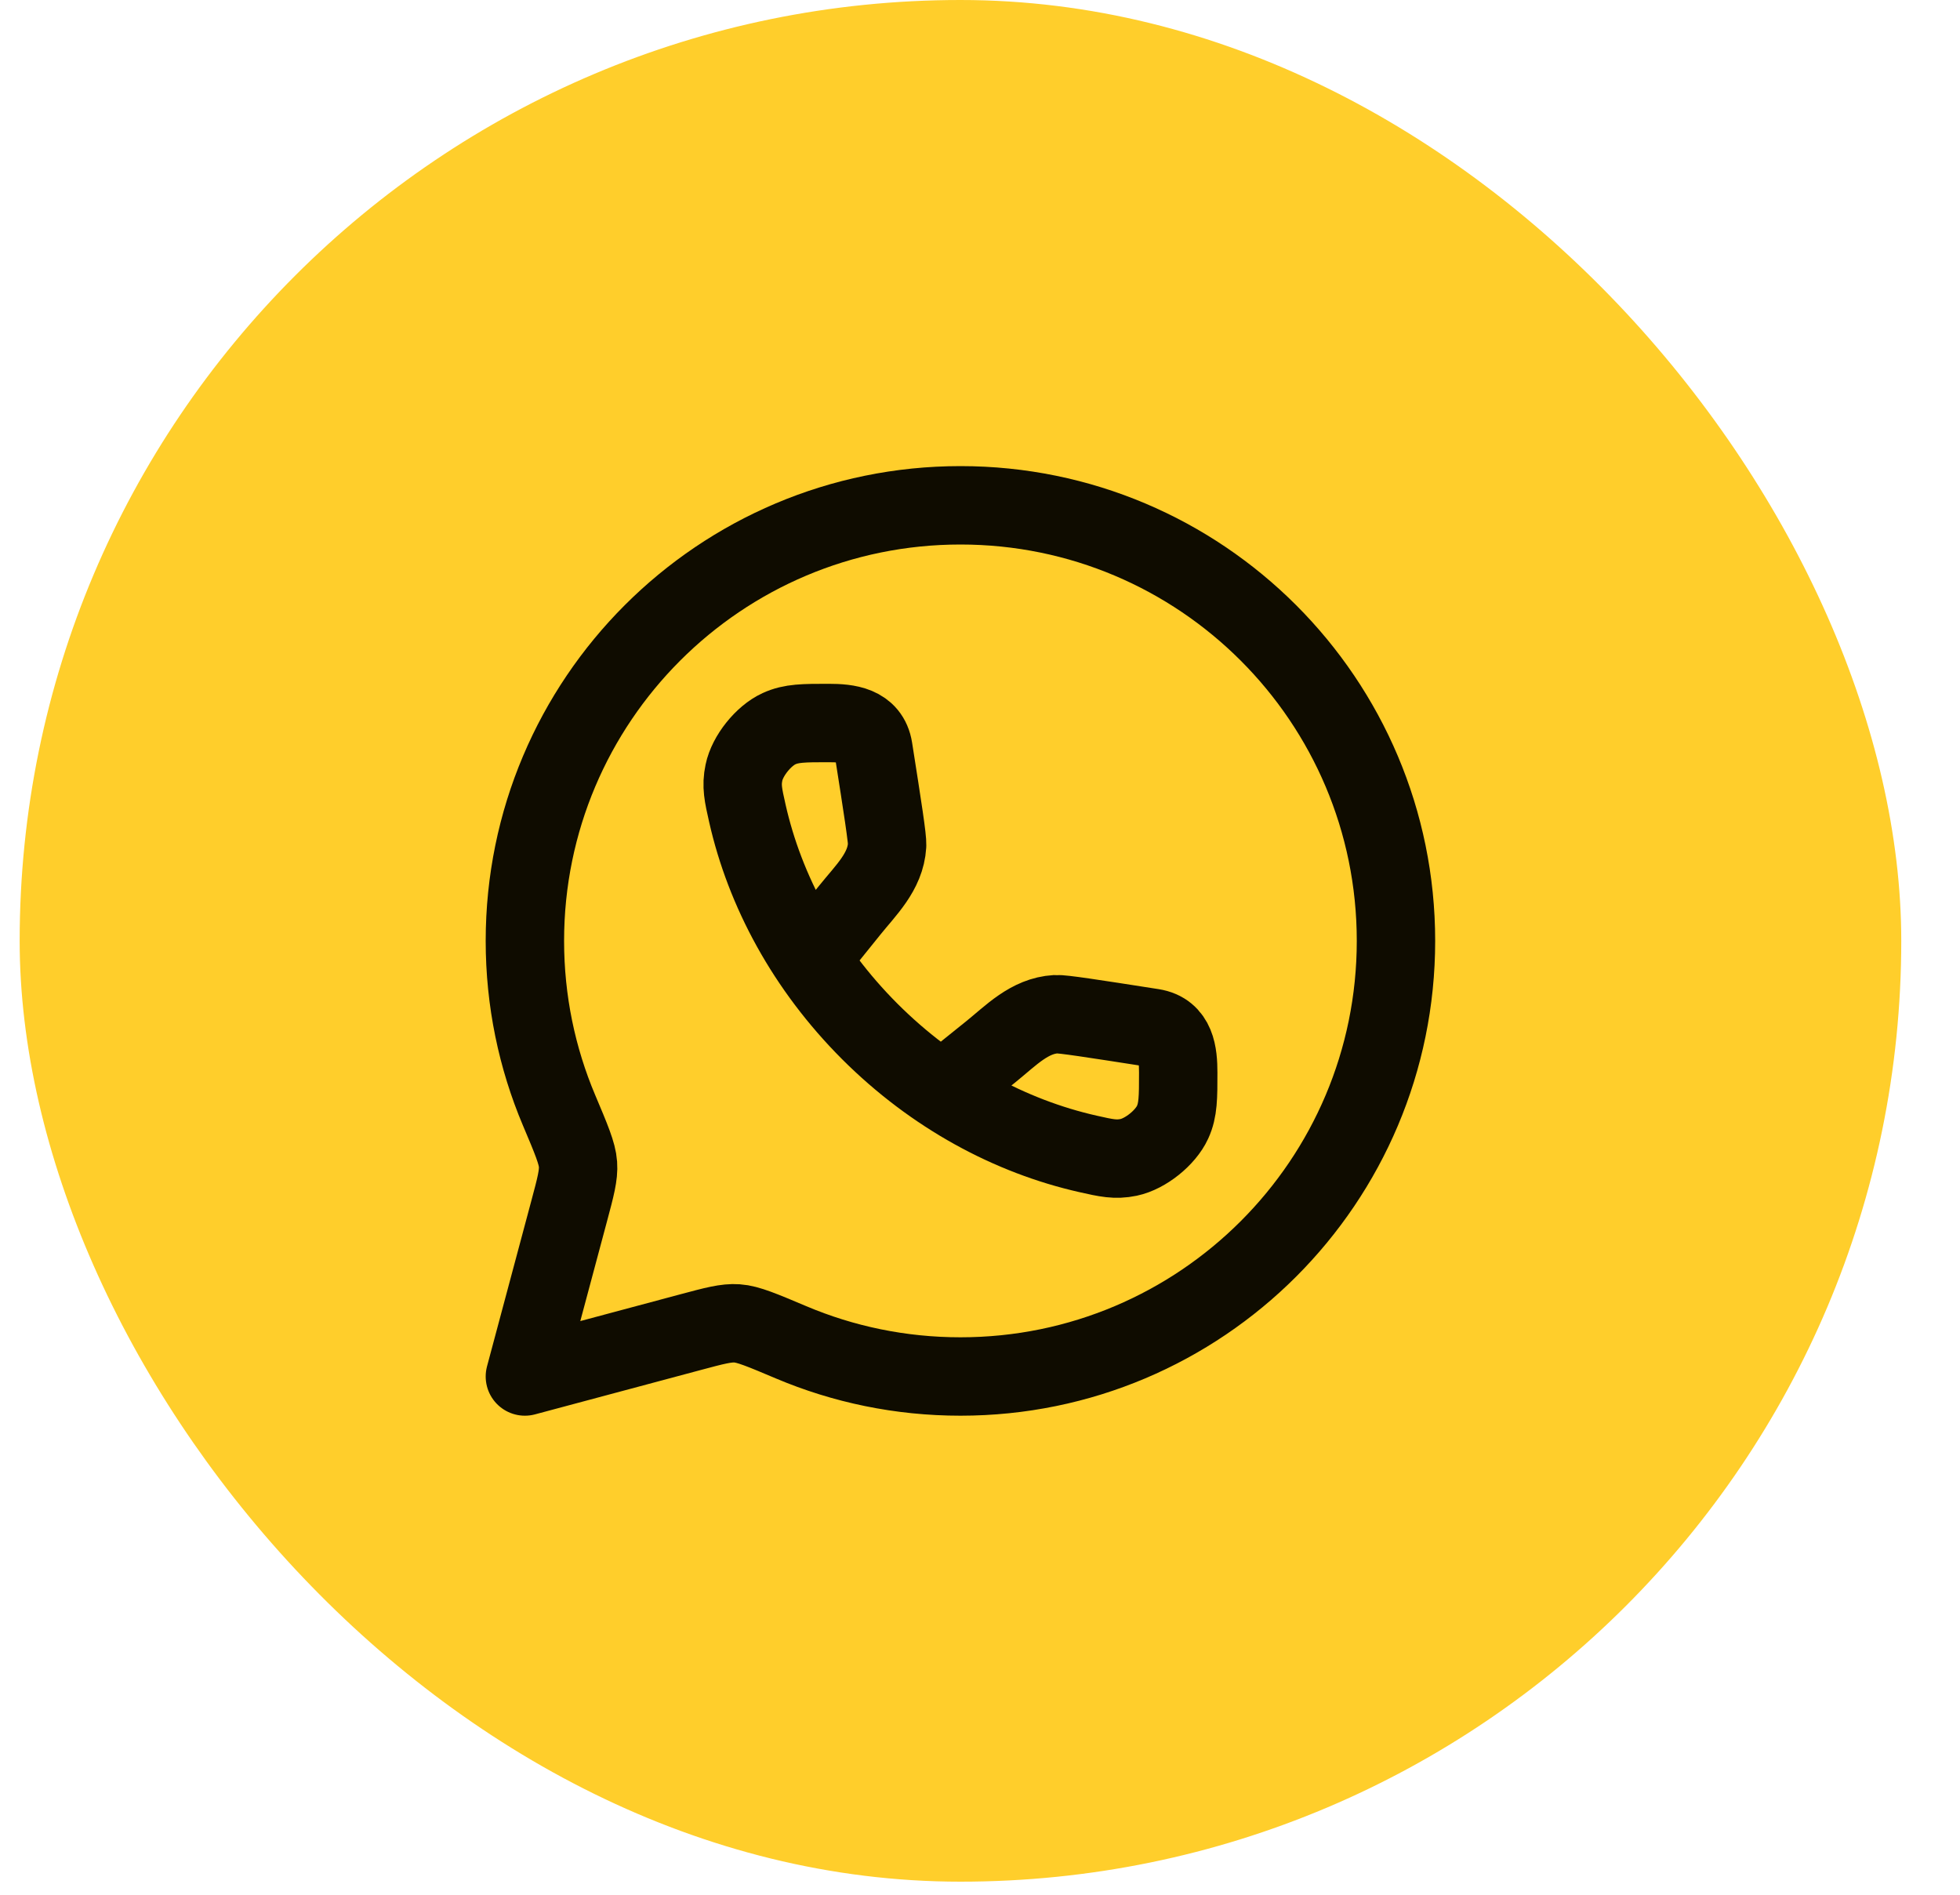
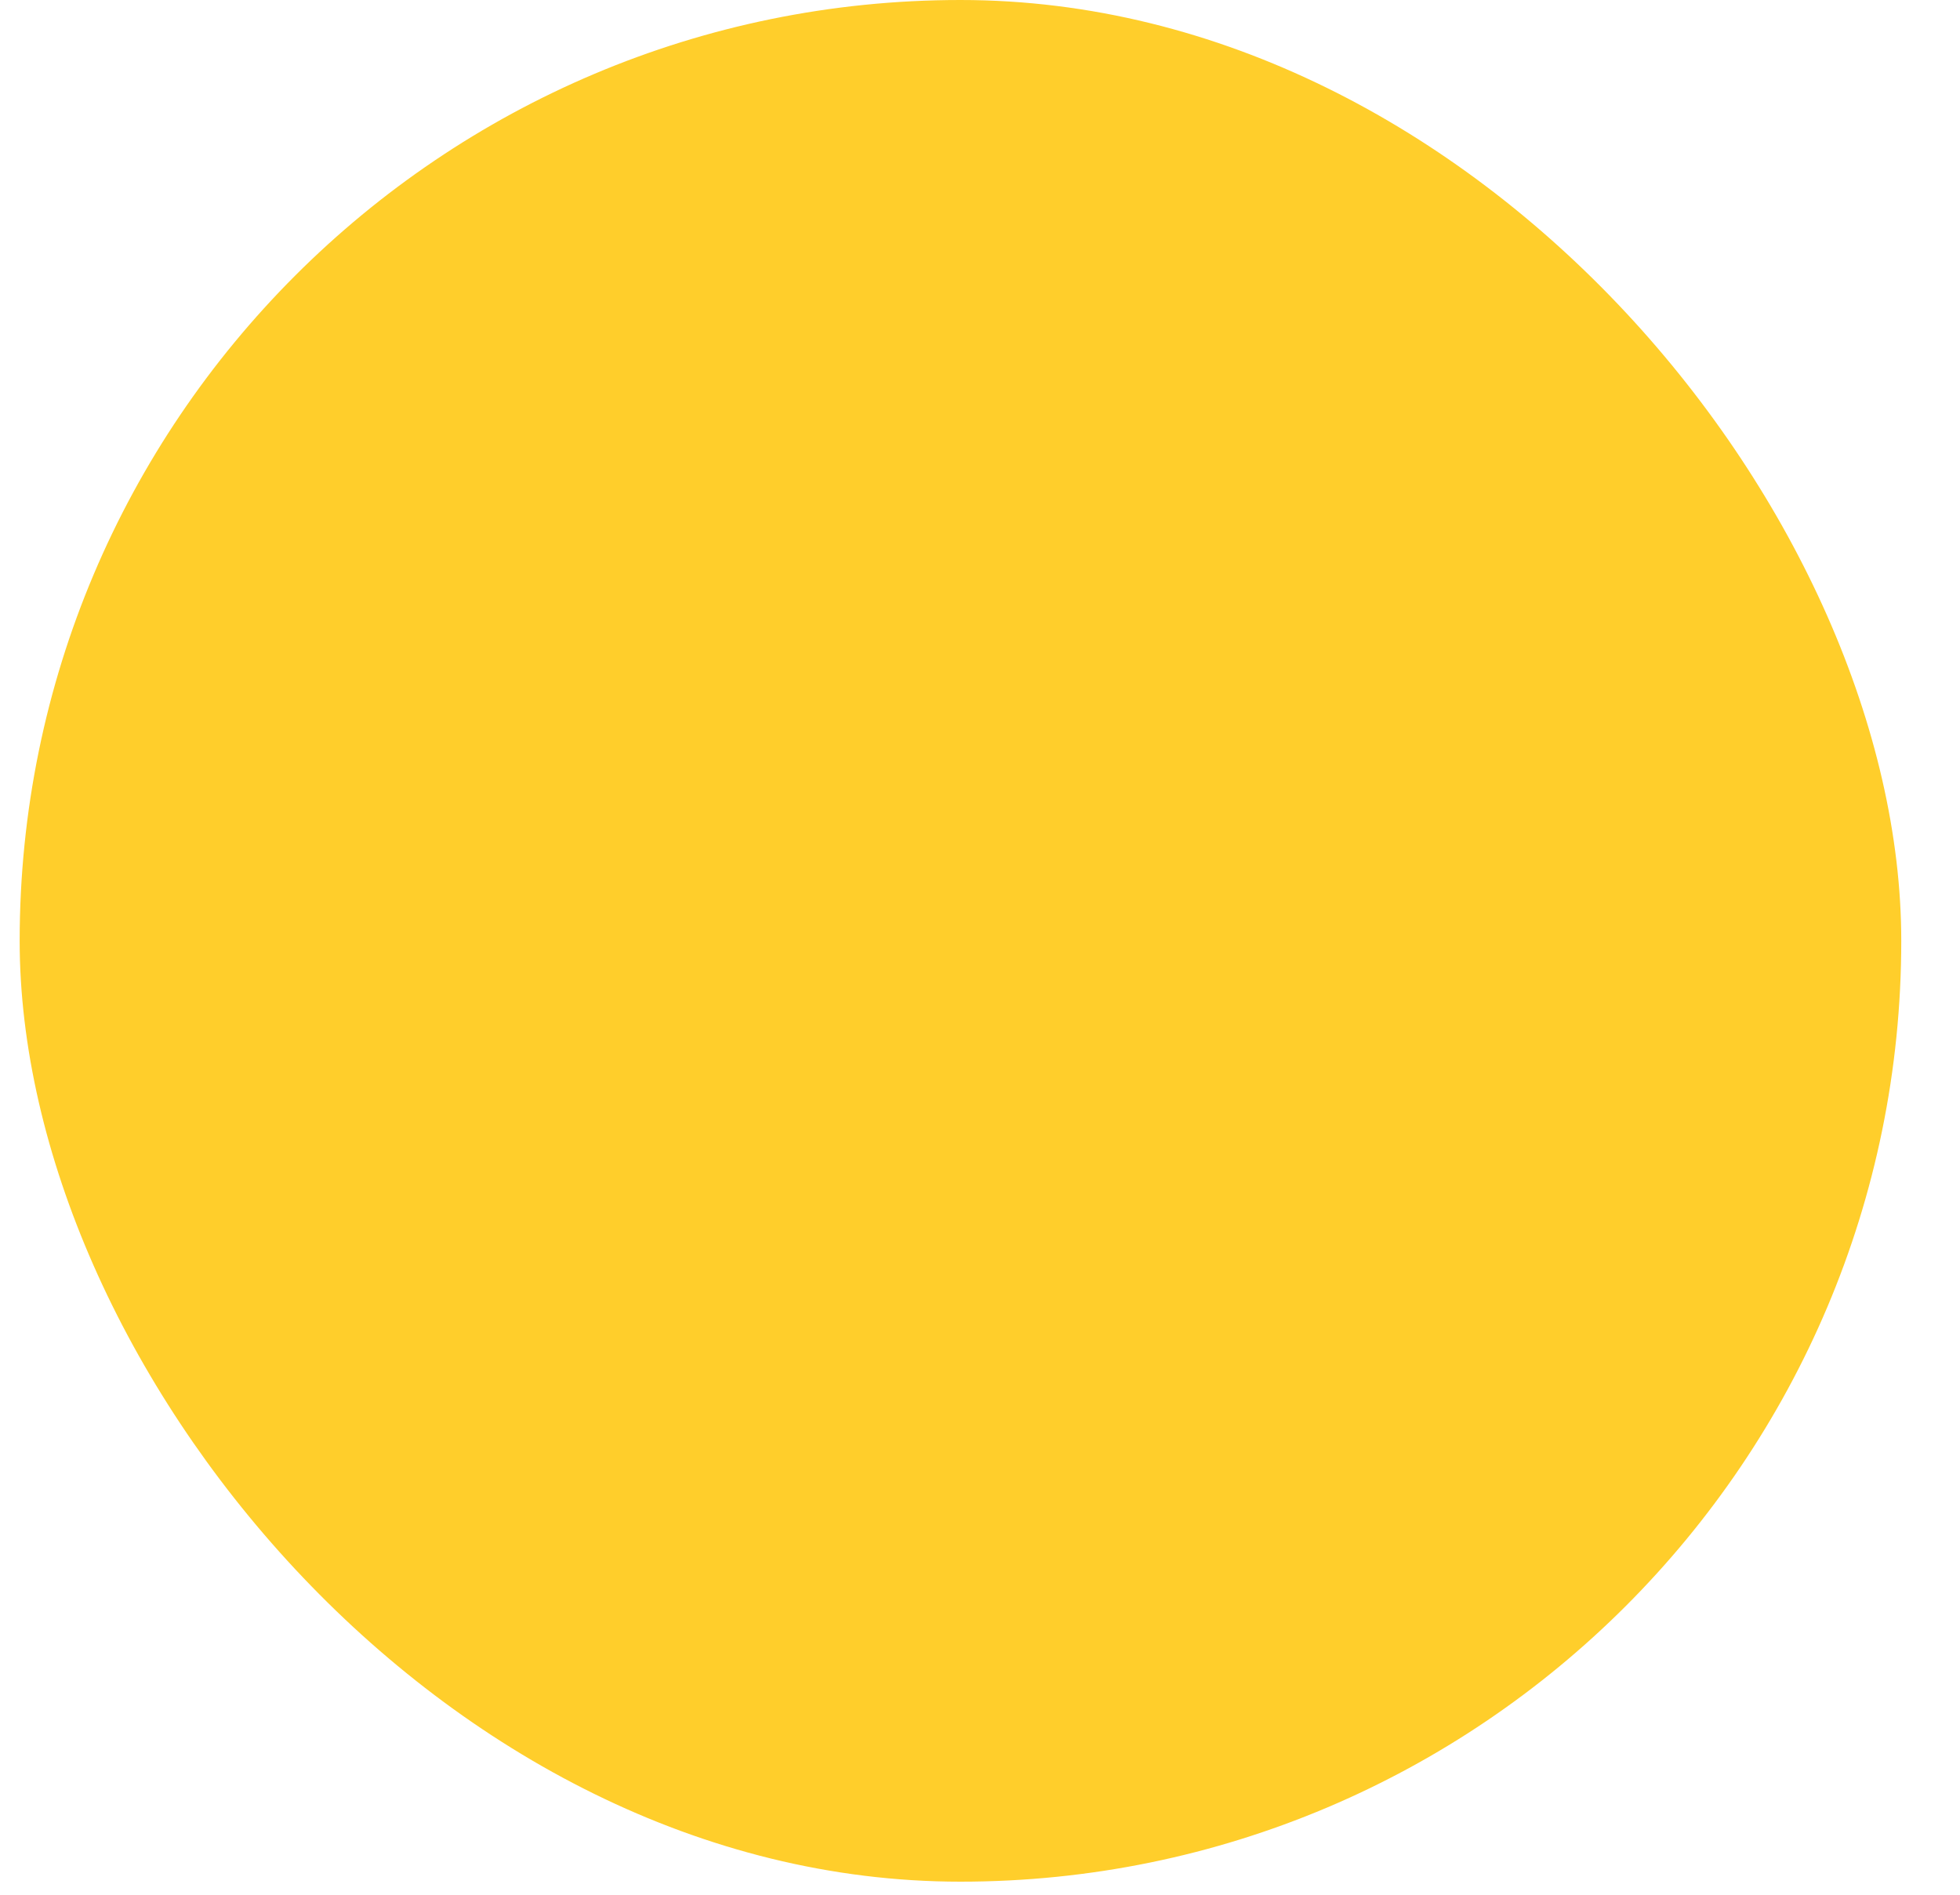
<svg xmlns="http://www.w3.org/2000/svg" width="30" height="29" viewBox="0 0 30 29" fill="none">
  <rect x="0.301" width="28.8" height="28.8" rx="14.4" fill="#FFCE2B" />
-   <path d="M14.701 21.068C18.383 21.068 21.367 18.083 21.367 14.401C21.367 10.719 18.383 7.734 14.701 7.734C11.019 7.734 8.034 10.719 8.034 14.401C8.034 15.32 8.22 16.196 8.557 16.993C8.743 17.433 8.836 17.653 8.847 17.82C8.859 17.986 8.81 18.169 8.712 18.535L8.034 21.068L10.567 20.39C10.933 20.292 11.116 20.243 11.282 20.255C11.449 20.266 11.669 20.359 12.109 20.545C12.906 20.882 13.782 21.068 14.701 21.068Z" stroke="#0F0C00" stroke-width="1.2" stroke-linejoin="round" />
-   <path d="M12.426 14.651L13.007 13.93C13.251 13.626 13.554 13.343 13.578 12.939C13.584 12.836 13.512 12.377 13.368 11.46C13.311 11.099 12.974 11.066 12.683 11.066C12.303 11.066 12.113 11.066 11.924 11.153C11.685 11.262 11.44 11.568 11.387 11.825C11.344 12.028 11.376 12.168 11.439 12.447C11.707 13.636 12.337 14.81 13.313 15.787C14.29 16.763 15.464 17.393 16.653 17.661C16.933 17.724 17.073 17.756 17.276 17.714C17.532 17.66 17.839 17.415 17.948 17.176C18.034 16.988 18.034 16.798 18.034 16.418C18.034 16.126 18.001 15.789 17.641 15.732C16.723 15.589 16.264 15.517 16.162 15.523C15.757 15.546 15.474 15.849 15.17 16.094L14.449 16.674" stroke="#0F0C00" stroke-width="1.2" />
</svg>